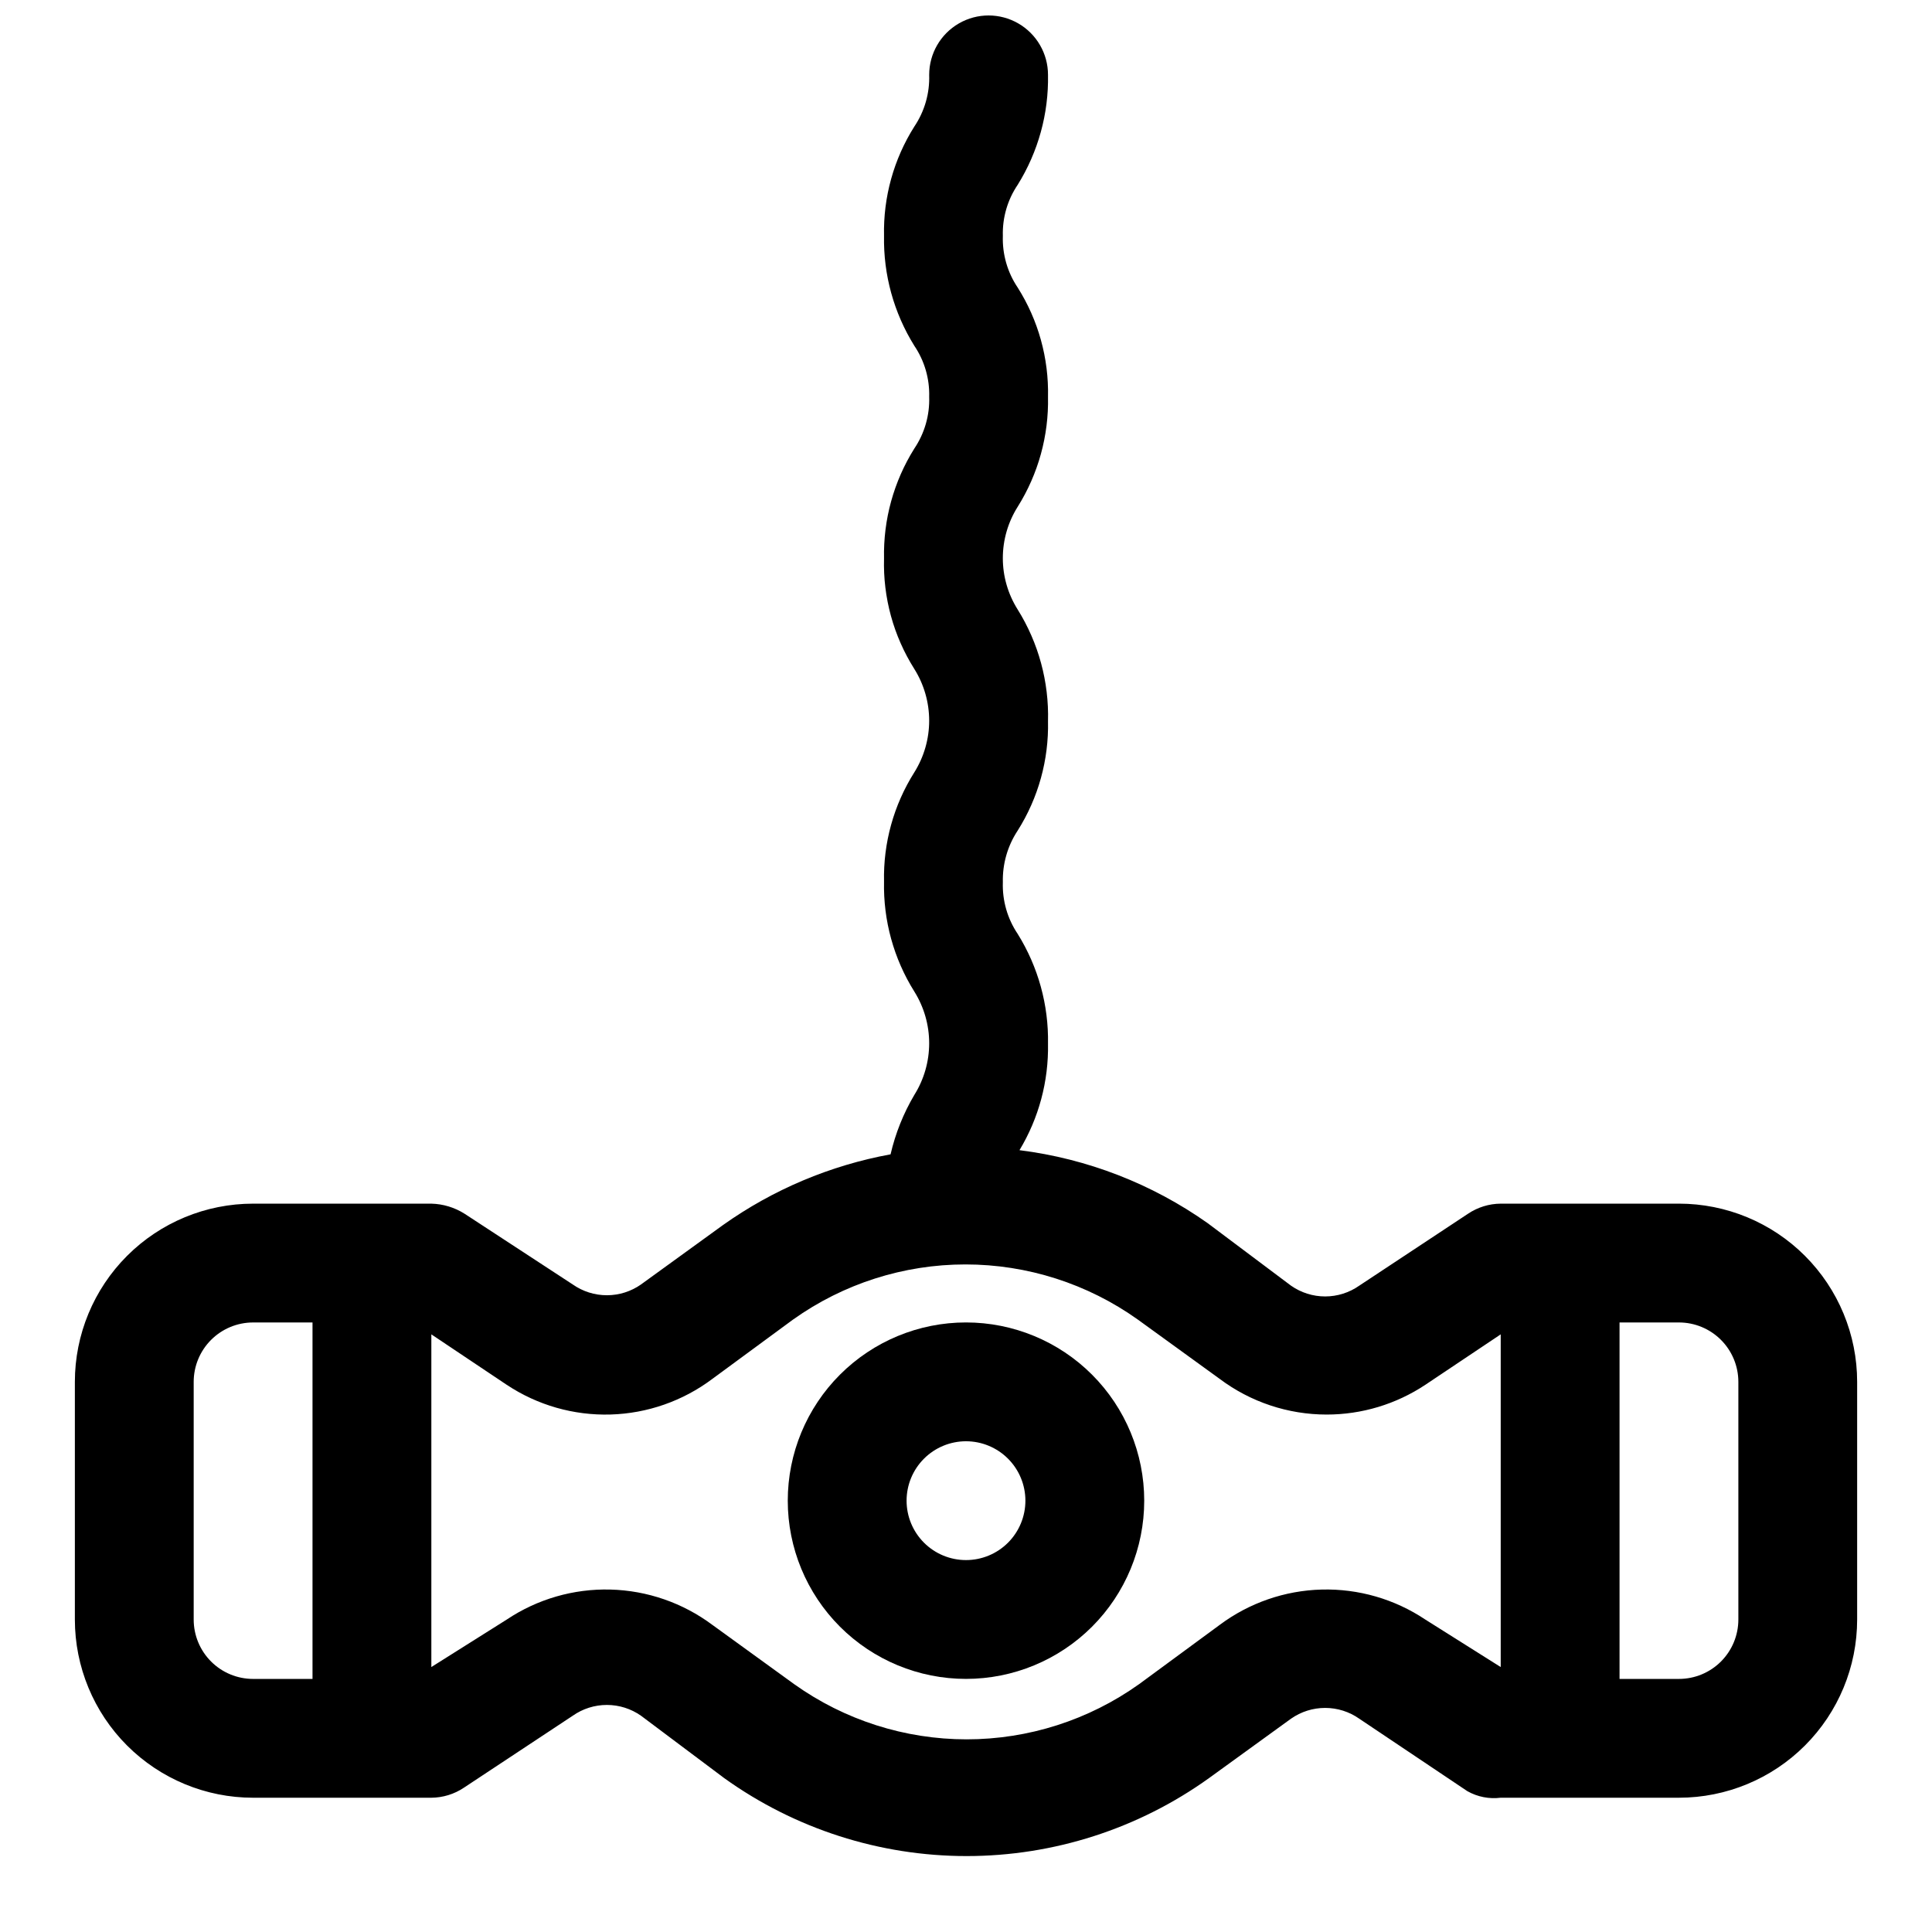
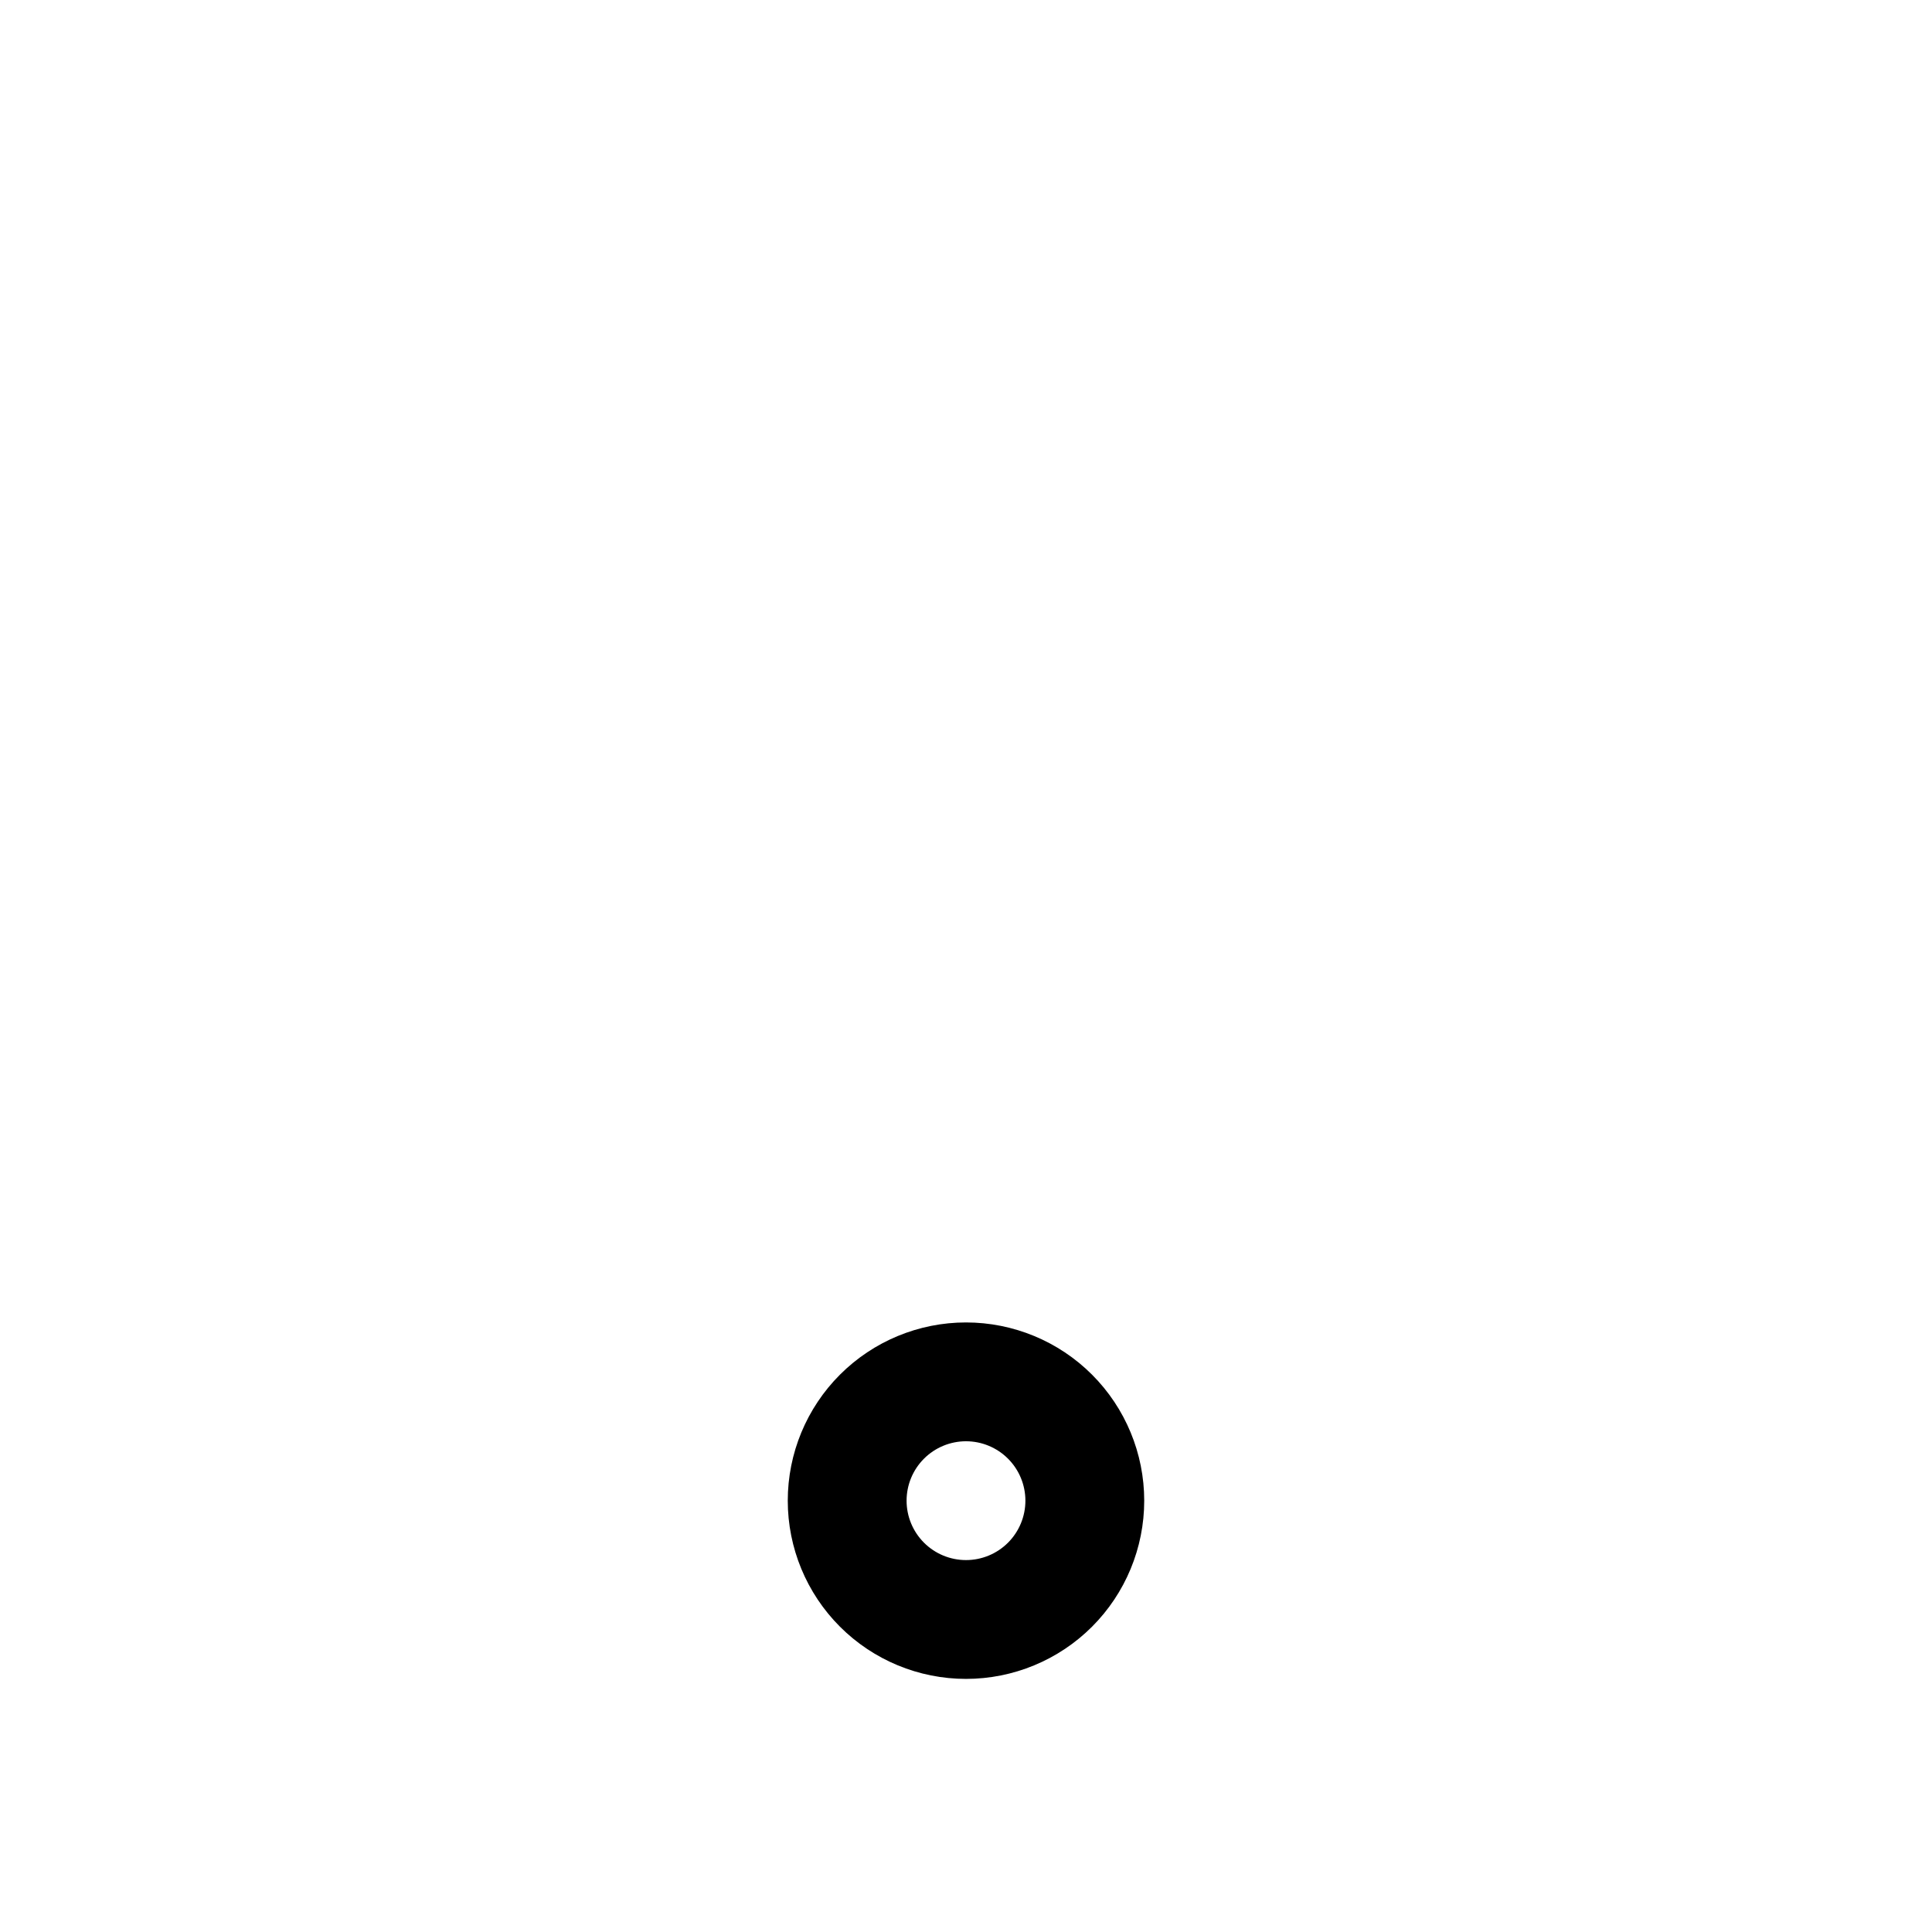
<svg xmlns="http://www.w3.org/2000/svg" width="800px" height="800px" version="1.1" viewBox="144 144 512 512">
  <defs>
    <clipPath id="a">
-       <path d="m163 148.09h474v487.91h-474z" />
-     </clipPath>
+       </clipPath>
  </defs>
  <g clip-path="url(#a)">
    <path d="m588.93 462.98h-47.23c-3.086 0.023-6.098 0.953-8.66 2.676l-28.812 19.051c-2.648 1.863-5.812 2.863-9.051 2.863-3.242 0-6.402-1-9.055-2.863l-22.043-16.531h0.004c-14.793-10.461-31.934-17.113-49.91-19.367 5.121-8.496 7.738-18.266 7.559-28.18 0.191-10.281-2.598-20.398-8.031-29.129-2.719-4.039-4.098-8.832-3.934-13.695-0.121-4.863 1.254-9.645 3.934-13.699 5.465-8.656 8.258-18.734 8.031-28.969 0.285-10.441-2.508-20.734-8.031-29.598-2.574-4.078-3.941-8.801-3.941-13.621 0-4.82 1.367-9.543 3.941-13.617 5.461-8.719 8.25-18.844 8.031-29.125 0.227-10.238-2.566-20.312-8.031-28.969-2.719-4.039-4.098-8.832-3.934-13.699-0.141-4.812 1.234-9.551 3.934-13.539 5.434-8.73 8.223-18.848 8.031-29.129 0-5.621-3.004-10.82-7.875-13.633-4.871-2.812-10.871-2.812-15.742 0s-7.871 8.012-7.871 13.633c0.16 4.867-1.219 9.66-3.938 13.699-5.465 8.656-8.258 18.734-8.027 28.969-0.195 10.281 2.594 20.398 8.027 29.125 2.699 3.992 4.074 8.727 3.938 13.543 0.16 4.863-1.219 9.656-3.938 13.695-5.461 8.719-8.25 18.844-8.027 29.129-0.293 10.34 2.504 20.535 8.027 29.281 2.57 4.106 3.934 8.855 3.934 13.699s-1.363 9.59-3.934 13.695c-5.465 8.66-8.258 18.734-8.027 28.969-0.223 10.285 2.566 20.41 8.027 29.129 2.57 4.106 3.934 8.852 3.934 13.695s-1.363 9.59-3.934 13.699c-2.891 4.894-5.016 10.203-6.297 15.742-15.992 2.93-31.145 9.324-44.398 18.734l-21.727 15.742v0.004c-2.652 1.863-5.812 2.863-9.055 2.863-3.238 0-6.398-1-9.051-2.863l-28.656-18.734c-2.641-1.672-5.688-2.598-8.816-2.676h-47.23c-12.527 0-24.539 4.973-33.398 13.832s-13.836 20.871-13.836 33.398v62.977c0 12.527 4.977 24.539 13.836 33.398 8.859 8.855 20.871 13.832 33.398 13.832h47.23c3.086-0.023 6.098-0.953 8.66-2.676l28.812-19.051c2.652-1.863 5.812-2.863 9.051-2.863 3.242 0 6.402 1 9.055 2.863l22.043 16.531c18.723 13.434 41.188 20.656 64.234 20.656 23.043 0 45.508-7.223 64.234-20.656l21.727-15.742c2.652-1.863 5.812-2.863 9.055-2.863 3.238 0 6.402 1 9.051 2.863l28.652 19.207h0.004c2.676 1.508 5.766 2.113 8.816 1.73h47.23c12.527 0 24.543-4.977 33.398-13.832 8.859-8.859 13.836-20.871 13.836-33.398v-62.977c0-12.527-4.977-24.539-13.836-33.398-8.855-8.859-20.871-13.832-33.398-13.832zm-393.6 110.21v-62.977c0-4.176 1.66-8.18 4.613-11.133s6.957-4.613 11.133-4.613h15.742v94.465h-15.742c-4.176 0-8.18-1.656-11.133-4.609s-4.613-6.957-4.613-11.133zm326.38 0c-8.113-5.422-17.707-8.195-27.461-7.941-9.754 0.254-19.191 3.523-27.012 9.359l-21.41 15.742h-0.004c-13.332 9.492-29.289 14.594-45.656 14.594s-32.324-5.102-45.656-14.594l-21.727-15.742h-0.004c-7.82-5.836-17.258-9.105-27.012-9.359-9.754-0.254-19.348 2.519-27.461 7.941l-19.996 12.594v-88.164l19.996 13.383v-0.004c8.129 5.398 17.734 8.145 27.488 7.863s19.18-3.578 26.984-9.438l21.41-15.742h0.004c13.332-9.492 29.293-14.594 45.656-14.594 16.367 0 32.328 5.102 45.66 14.594l21.727 15.742c8.176 6.133 18.117 9.449 28.34 9.449 9.297 0.004 18.387-2.734 26.133-7.875l19.996-13.379v88.168zm82.973 0c0 4.176-1.66 8.18-4.613 11.133s-6.957 4.609-11.133 4.609h-15.742v-94.465h15.742c4.176 0 8.18 1.66 11.133 4.613s4.613 6.957 4.613 11.133z" />
  </g>
  <path d="m400 494.46c-12.527 0-24.543 4.977-33.398 13.836-8.859 8.859-13.836 20.871-13.836 33.398 0 12.527 4.977 24.539 13.836 33.398 8.855 8.855 20.871 13.832 33.398 13.832 12.523 0 24.539-4.977 33.398-13.832 8.855-8.859 13.832-20.871 13.832-33.398 0-12.527-4.977-24.539-13.832-33.398-8.859-8.859-20.875-13.836-33.398-13.836zm0 62.977c-4.176 0-8.18-1.656-11.133-4.609-2.953-2.953-4.613-6.957-4.613-11.133 0-4.176 1.66-8.18 4.613-11.133 2.953-2.953 6.957-4.613 11.133-4.613s8.18 1.66 11.133 4.613c2.949 2.953 4.609 6.957 4.609 11.133 0 4.176-1.66 8.18-4.609 11.133-2.953 2.953-6.957 4.609-11.133 4.609z" />
</svg>